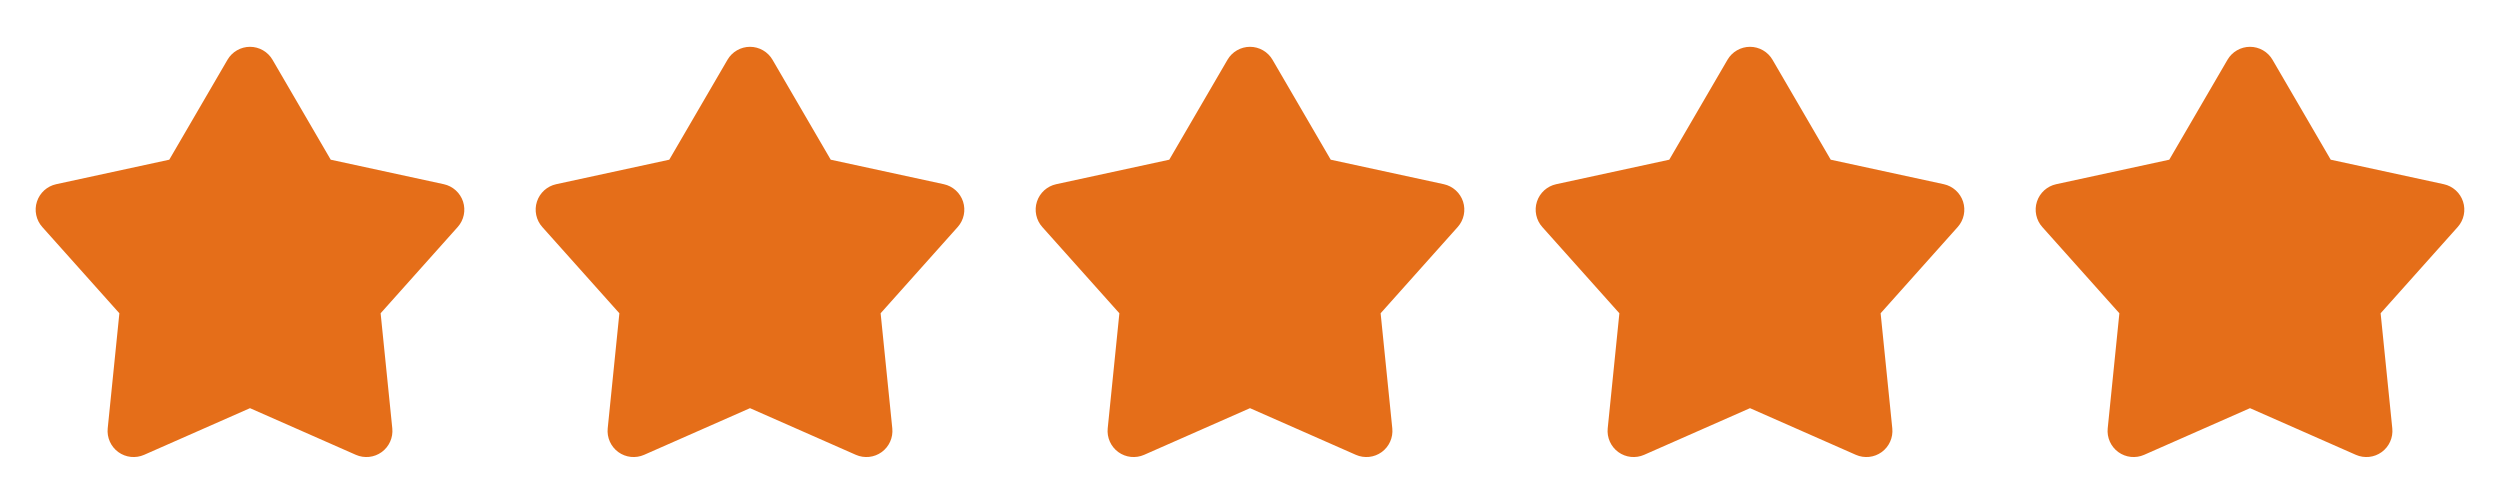
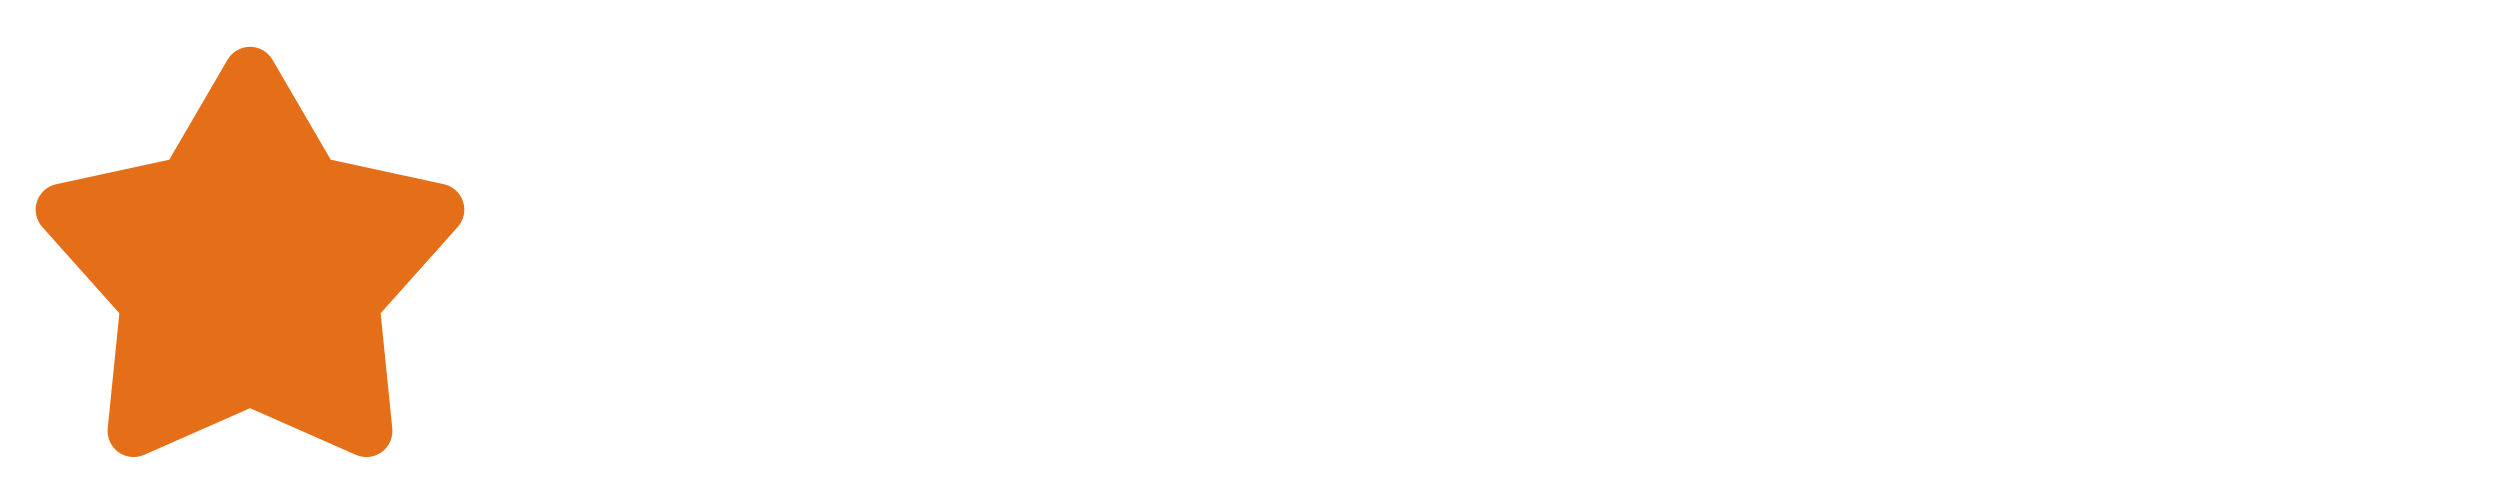
<svg xmlns="http://www.w3.org/2000/svg" width="120" height="24" viewBox="0 0 120 24" fill="none">
-   <path d="M34.92 2.868C35.03 2.679 35.188 2.522 35.377 2.414C35.567 2.305 35.781 2.247 36 2.247C36.219 2.247 36.433 2.305 36.623 2.414C36.812 2.522 36.97 2.679 37.08 2.868L39.875 7.666L45.303 8.842C45.517 8.888 45.714 8.99 45.876 9.137C46.038 9.283 46.159 9.47 46.227 9.677C46.294 9.885 46.306 10.107 46.261 10.321C46.216 10.535 46.115 10.733 45.97 10.896L42.27 15.037L42.83 20.562C42.852 20.78 42.817 20.999 42.727 21.199C42.638 21.398 42.498 21.571 42.321 21.7C42.144 21.828 41.937 21.908 41.719 21.931C41.502 21.954 41.282 21.92 41.082 21.832L36 19.592L30.918 21.832C30.718 21.92 30.498 21.954 30.281 21.931C30.063 21.908 29.856 21.828 29.679 21.7C29.502 21.571 29.362 21.398 29.273 21.199C29.183 20.999 29.148 20.78 29.17 20.562L29.73 15.037L26.03 10.897C25.884 10.734 25.784 10.536 25.739 10.322C25.694 10.108 25.705 9.886 25.773 9.678C25.84 9.47 25.961 9.283 26.123 9.136C26.285 8.99 26.483 8.888 26.697 8.842L32.125 7.666L34.92 2.868Z" fill="#E56E19" />
-   <path d="M58.92 2.868C59.03 2.679 59.188 2.522 59.377 2.414C59.567 2.305 59.781 2.247 60 2.247C60.219 2.247 60.433 2.305 60.623 2.414C60.812 2.522 60.97 2.679 61.08 2.868L63.875 7.666L69.303 8.842C69.516 8.888 69.714 8.99 69.876 9.137C70.038 9.283 70.159 9.47 70.227 9.677C70.294 9.885 70.306 10.107 70.261 10.321C70.216 10.535 70.115 10.733 69.97 10.896L66.27 15.037L66.83 20.562C66.852 20.78 66.817 20.999 66.727 21.199C66.638 21.398 66.498 21.571 66.321 21.7C66.144 21.828 65.937 21.908 65.719 21.931C65.502 21.954 65.282 21.92 65.082 21.832L60 19.592L54.918 21.832C54.718 21.92 54.498 21.954 54.281 21.931C54.063 21.908 53.856 21.828 53.679 21.7C53.502 21.571 53.362 21.398 53.273 21.199C53.183 20.999 53.148 20.78 53.17 20.562L53.73 15.037L50.03 10.897C49.884 10.734 49.784 10.536 49.739 10.322C49.694 10.108 49.705 9.886 49.773 9.678C49.84 9.47 49.961 9.283 50.123 9.136C50.285 8.99 50.483 8.888 50.697 8.842L56.125 7.666L58.92 2.868Z" fill="#E56E19" />
  <path d="M10.92 2.868C11.03 2.679 11.188 2.522 11.377 2.414C11.567 2.305 11.781 2.247 12 2.247C12.219 2.247 12.433 2.305 12.623 2.414C12.812 2.522 12.97 2.679 13.08 2.868L15.875 7.666L21.303 8.842C21.517 8.888 21.714 8.99 21.876 9.137C22.038 9.283 22.159 9.47 22.227 9.677C22.294 9.885 22.306 10.107 22.261 10.321C22.216 10.535 22.116 10.733 21.97 10.896L18.27 15.037L18.83 20.562C18.852 20.78 18.817 20.999 18.727 21.199C18.638 21.398 18.498 21.571 18.321 21.7C18.144 21.828 17.937 21.908 17.719 21.931C17.502 21.954 17.282 21.92 17.082 21.832L12 19.592L6.918 21.832C6.718 21.92 6.498 21.954 6.281 21.931C6.063 21.908 5.856 21.828 5.679 21.7C5.502 21.571 5.362 21.398 5.273 21.199C5.183 20.999 5.148 20.78 5.17 20.562L5.73 15.037L2.03 10.897C1.884 10.734 1.784 10.536 1.739 10.322C1.693 10.108 1.705 9.886 1.773 9.678C1.84 9.47 1.961 9.283 2.123 9.136C2.285 8.99 2.483 8.888 2.697 8.842L8.125 7.666L10.92 2.868Z" fill="#E56E19" />
-   <path d="M82.92 2.868C83.03 2.679 83.188 2.522 83.377 2.414C83.567 2.305 83.781 2.247 84 2.247C84.219 2.247 84.433 2.305 84.623 2.414C84.812 2.522 84.97 2.679 85.08 2.868L87.875 7.666L93.303 8.842C93.516 8.888 93.714 8.99 93.876 9.137C94.038 9.283 94.159 9.47 94.227 9.677C94.294 9.885 94.306 10.107 94.261 10.321C94.216 10.535 94.115 10.733 93.97 10.896L90.27 15.037L90.83 20.562C90.852 20.78 90.817 20.999 90.727 21.199C90.638 21.398 90.498 21.571 90.321 21.7C90.144 21.828 89.937 21.908 89.719 21.931C89.502 21.954 89.282 21.92 89.082 21.832L84 19.592L78.918 21.832C78.718 21.92 78.498 21.954 78.281 21.931C78.063 21.908 77.856 21.828 77.679 21.7C77.502 21.571 77.362 21.398 77.273 21.199C77.183 20.999 77.148 20.78 77.17 20.562L77.73 15.037L74.03 10.897C73.884 10.734 73.784 10.536 73.739 10.322C73.694 10.108 73.705 9.886 73.773 9.678C73.84 9.47 73.961 9.283 74.123 9.136C74.285 8.99 74.483 8.888 74.697 8.842L80.125 7.666L82.92 2.868Z" fill="#E56E19" />
-   <path d="M106.92 2.868C107.03 2.679 107.188 2.522 107.377 2.414C107.567 2.305 107.781 2.247 108 2.247C108.219 2.247 108.433 2.305 108.623 2.414C108.812 2.522 108.97 2.679 109.08 2.868L111.875 7.666L117.303 8.842C117.517 8.888 117.714 8.99 117.876 9.137C118.038 9.283 118.159 9.47 118.226 9.677C118.294 9.885 118.306 10.107 118.261 10.321C118.216 10.535 118.116 10.733 117.97 10.896L114.27 15.037L114.83 20.562C114.852 20.78 114.817 20.999 114.727 21.199C114.638 21.398 114.498 21.571 114.321 21.7C114.144 21.828 113.937 21.908 113.719 21.931C113.502 21.954 113.282 21.92 113.082 21.832L108 19.592L102.918 21.832C102.718 21.92 102.498 21.954 102.281 21.931C102.063 21.908 101.856 21.828 101.679 21.7C101.502 21.571 101.362 21.398 101.273 21.199C101.183 20.999 101.148 20.78 101.17 20.562L101.73 15.037L98.03 10.897C97.884 10.734 97.784 10.536 97.739 10.322C97.694 10.108 97.705 9.886 97.773 9.678C97.84 9.47 97.961 9.283 98.123 9.136C98.285 8.99 98.483 8.888 98.697 8.842L104.125 7.666L106.92 2.868Z" fill="#E56E19" />
</svg>